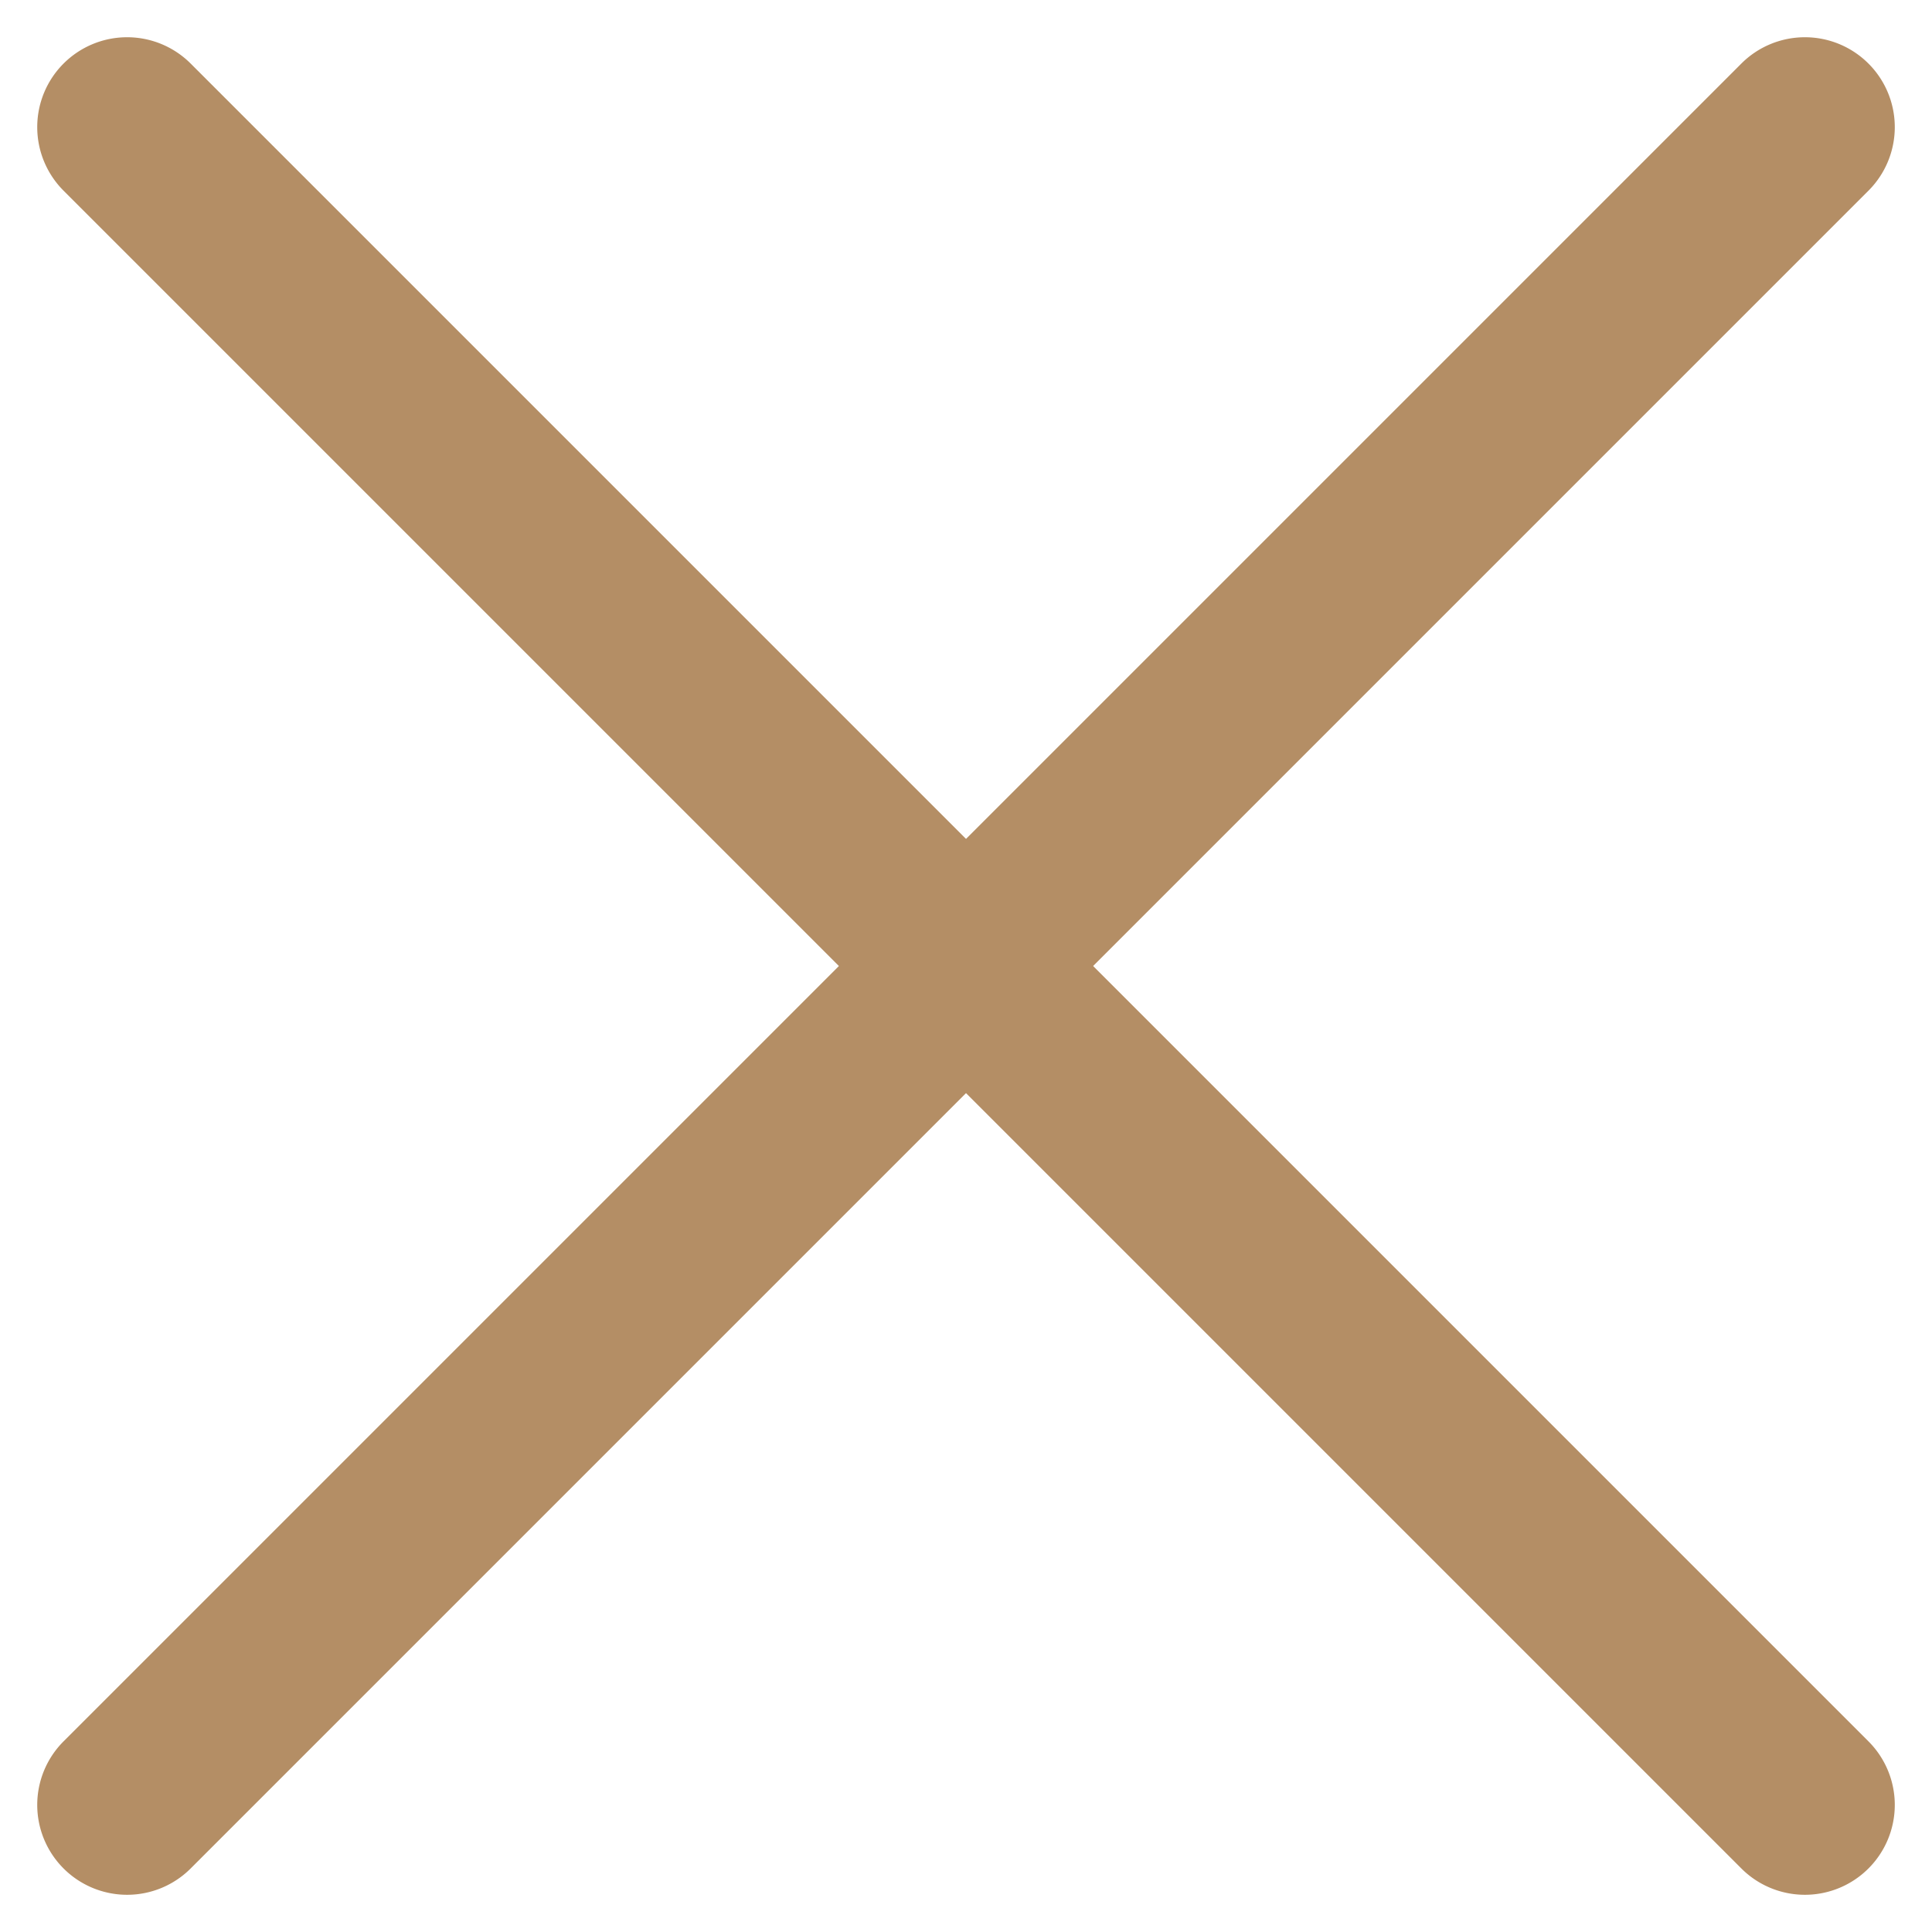
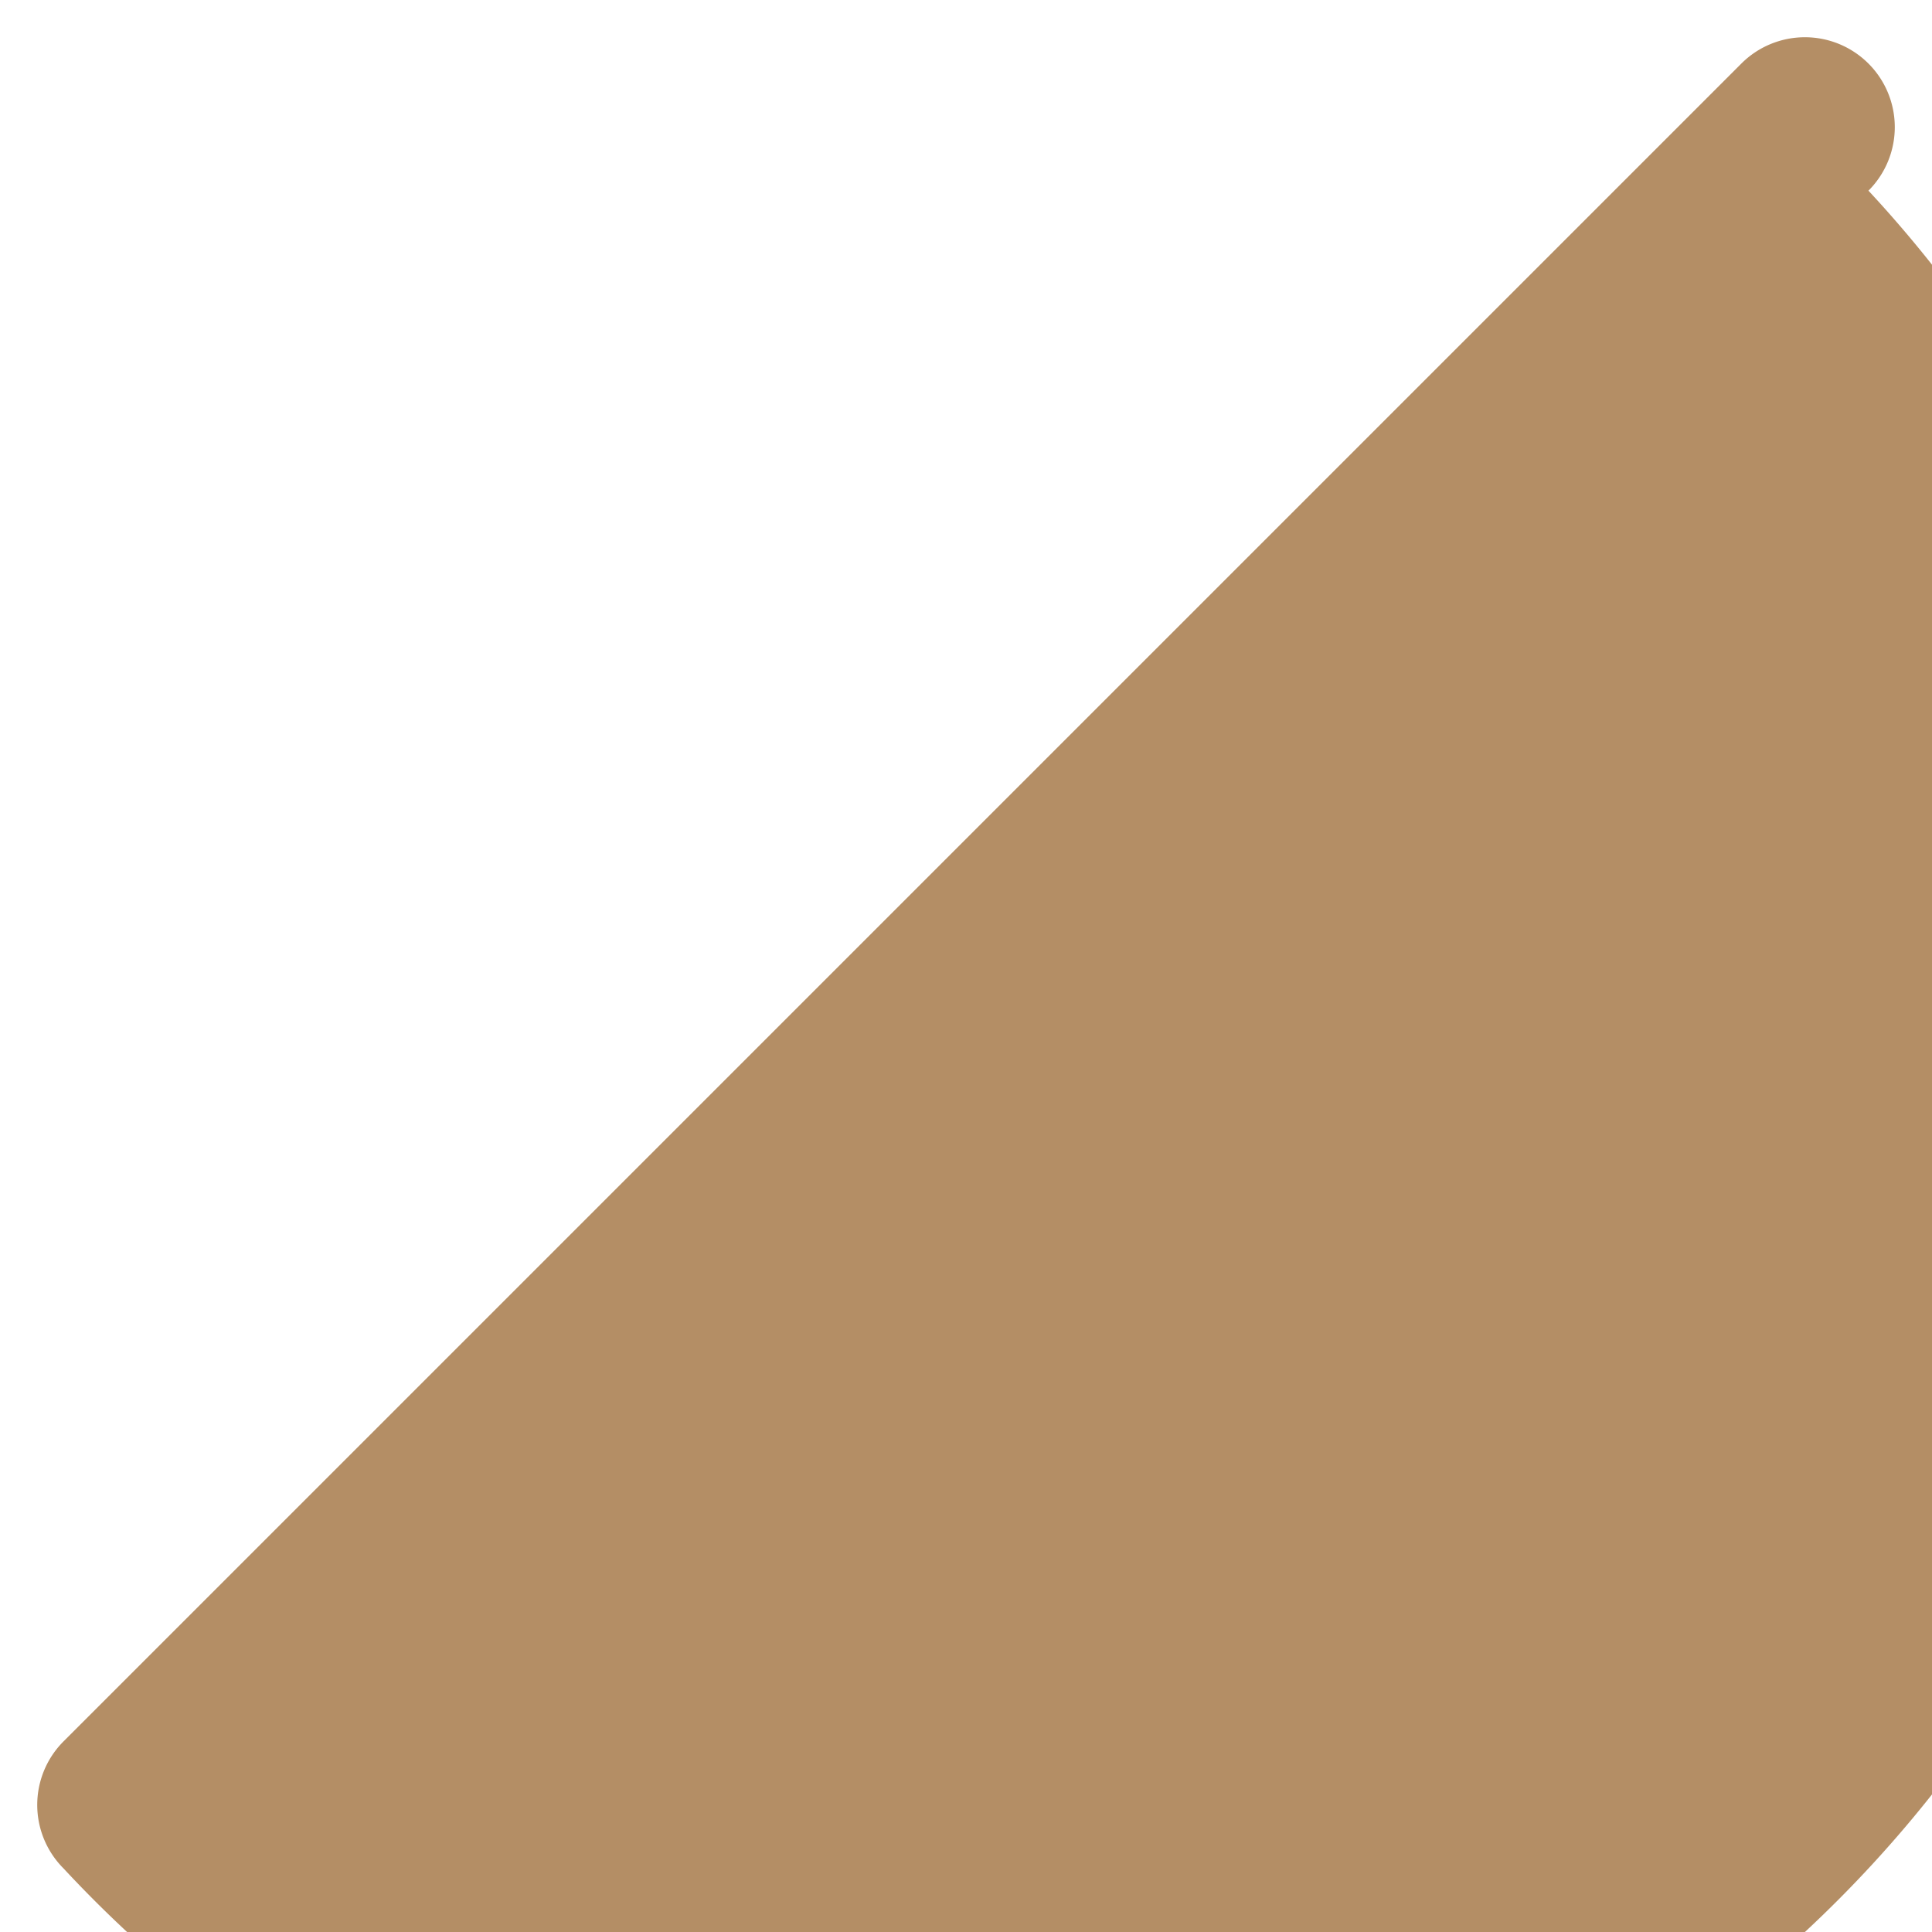
<svg xmlns="http://www.w3.org/2000/svg" width="40" height="40" viewBox="0 0 53.74 53.74">
  <g id="Gruppe_1012" data-name="Gruppe 1012" transform="translate(-1054.296 -1220.466) rotate(45)">
-     <path id="Linie_1" data-name="Linie 1" d="M66,2.5H0A2.5,2.5,0,0,1-2.5,0,2.5,2.5,0,0,1,0-2.5H66A2.5,2.5,0,0,1,68.5,0,2.5,2.5,0,0,1,66,2.5Z" transform="translate(1646.5 84.5) rotate(90)" fill="#b48e65" />
-     <path id="Linie_2" data-name="Linie 2" d="M66,2.5H0A2.5,2.5,0,0,1-2.5,0,2.5,2.5,0,0,1,0-2.5H66A2.5,2.5,0,0,1,68.5,0,2.5,2.5,0,0,1,66,2.5Z" transform="translate(1613.5 117.5)" fill="#b48e65" />
+     <path id="Linie_1" data-name="Linie 1" d="M66,2.5H0A2.5,2.5,0,0,1-2.5,0,2.5,2.5,0,0,1,0-2.5A2.5,2.5,0,0,1,68.5,0,2.5,2.5,0,0,1,66,2.5Z" transform="translate(1646.5 84.5) rotate(90)" fill="#b48e65" />
  </g>
</svg>